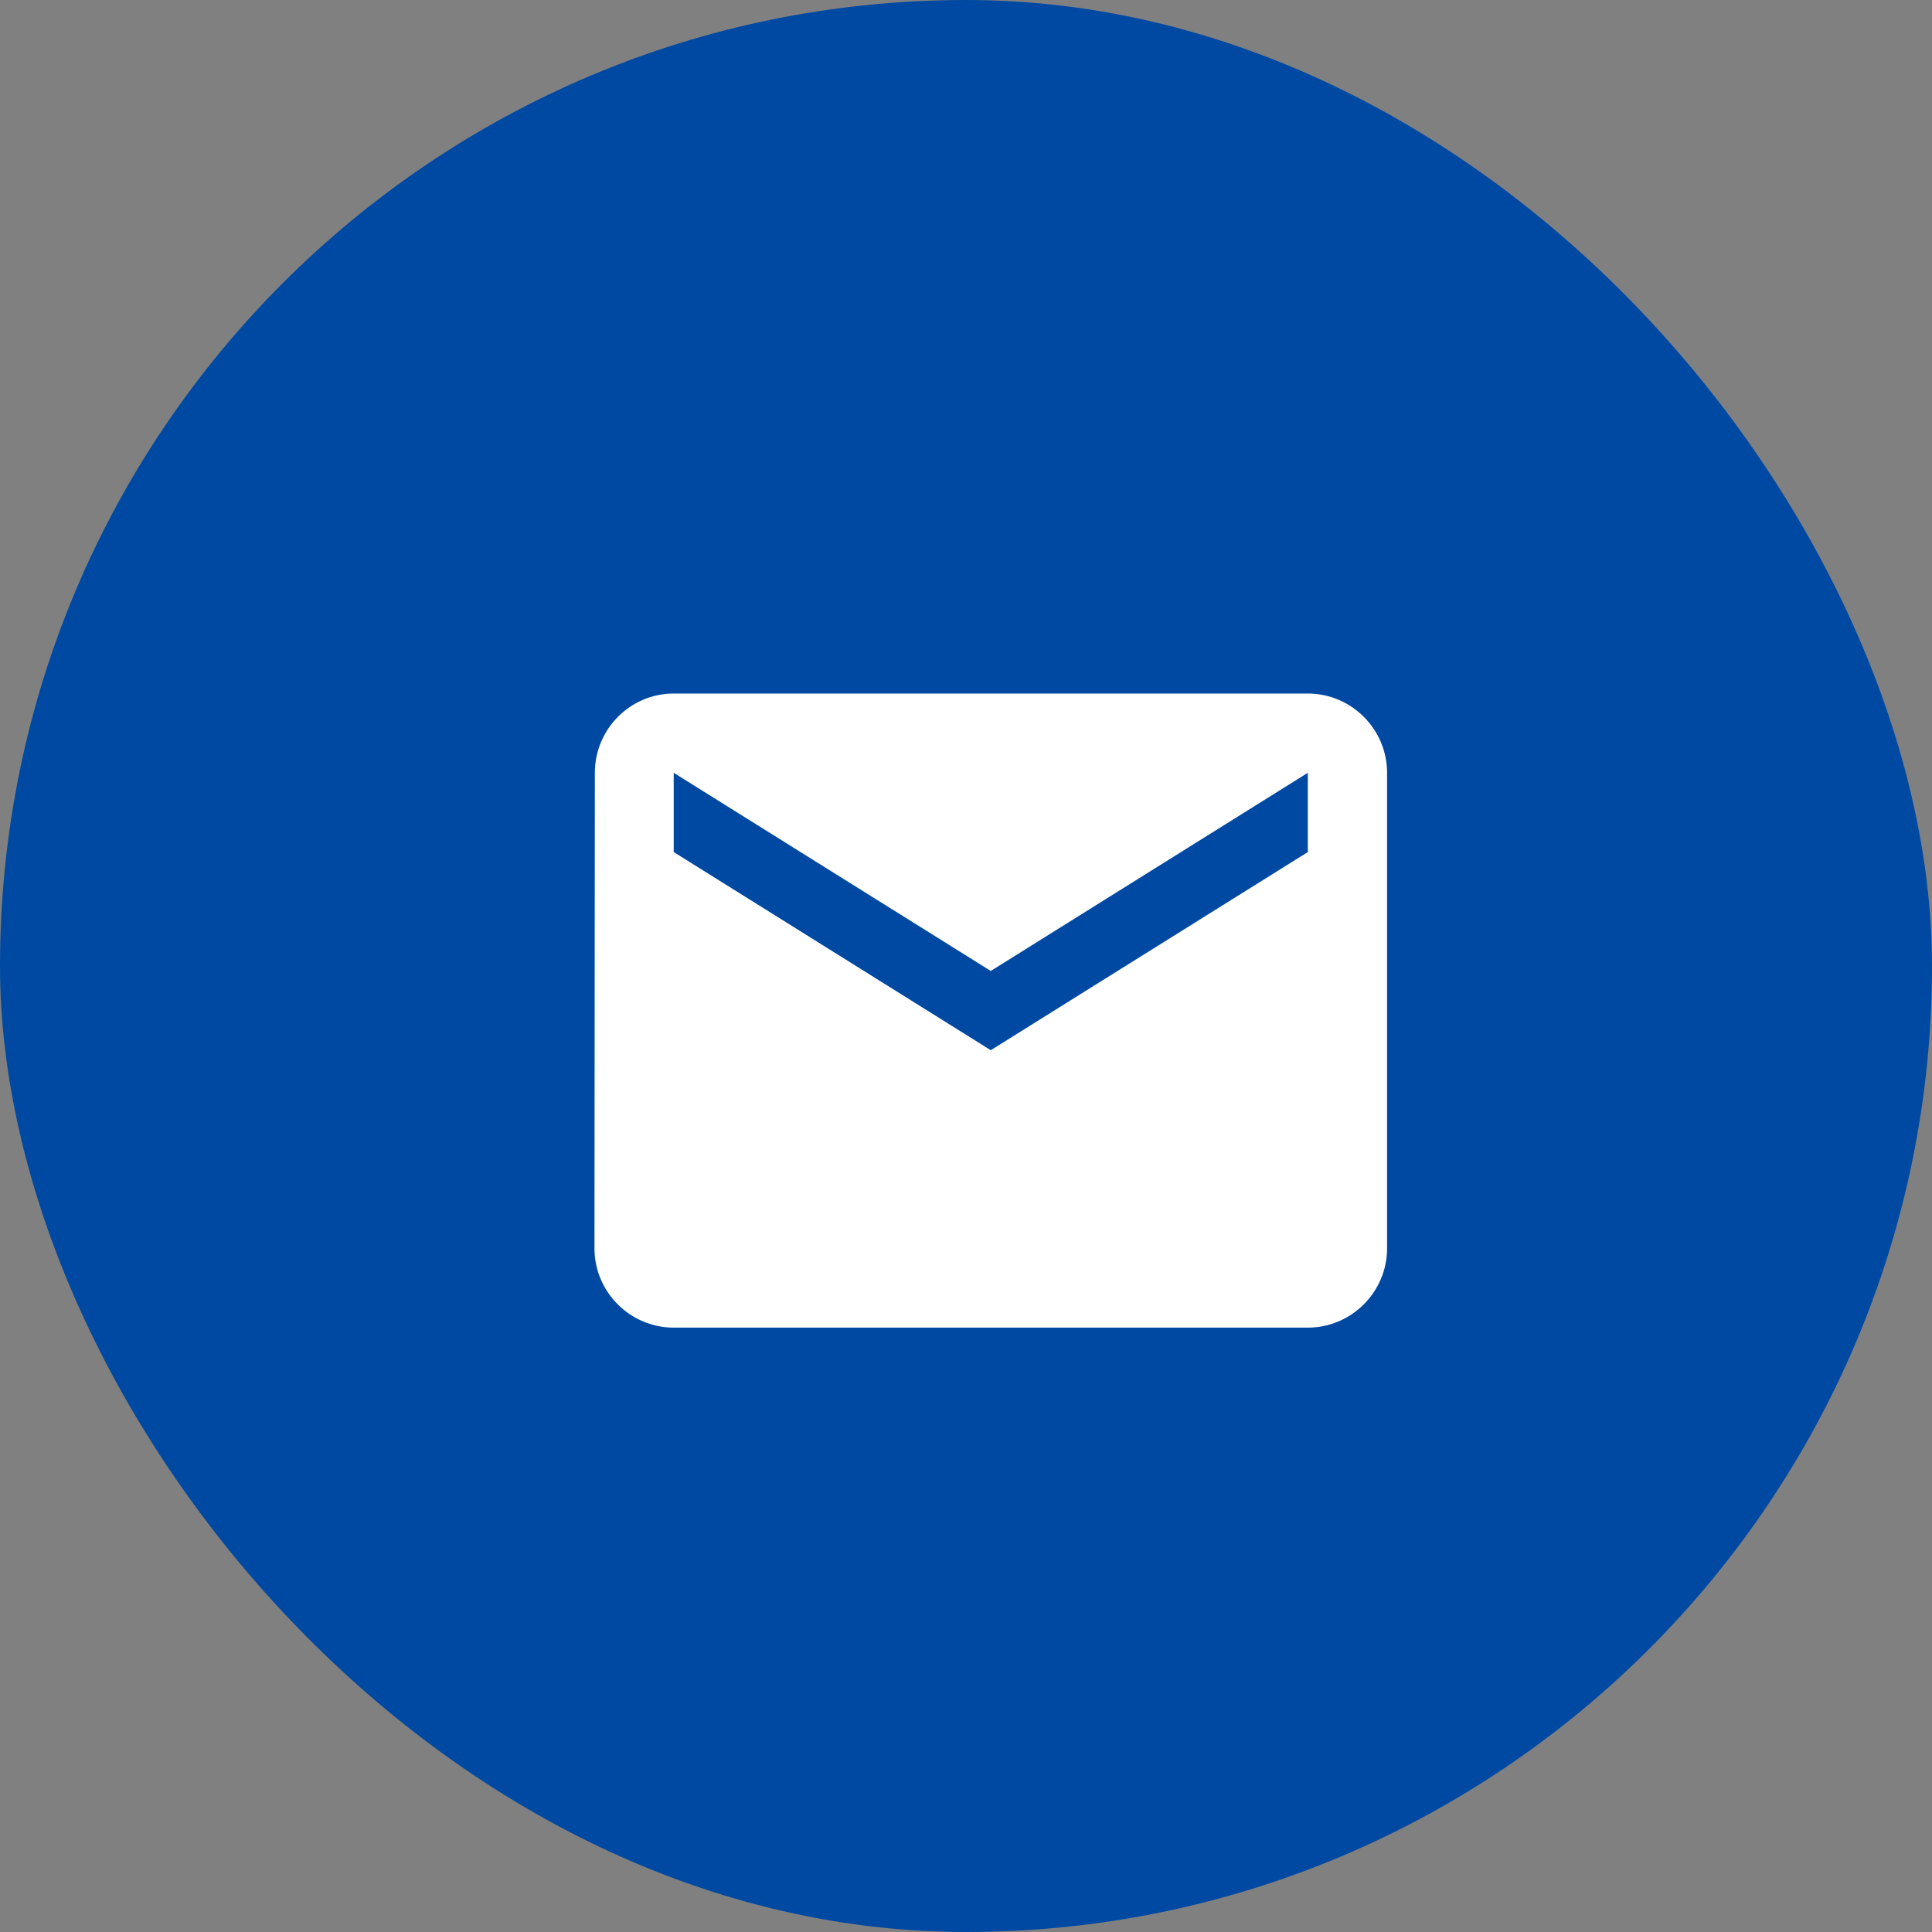
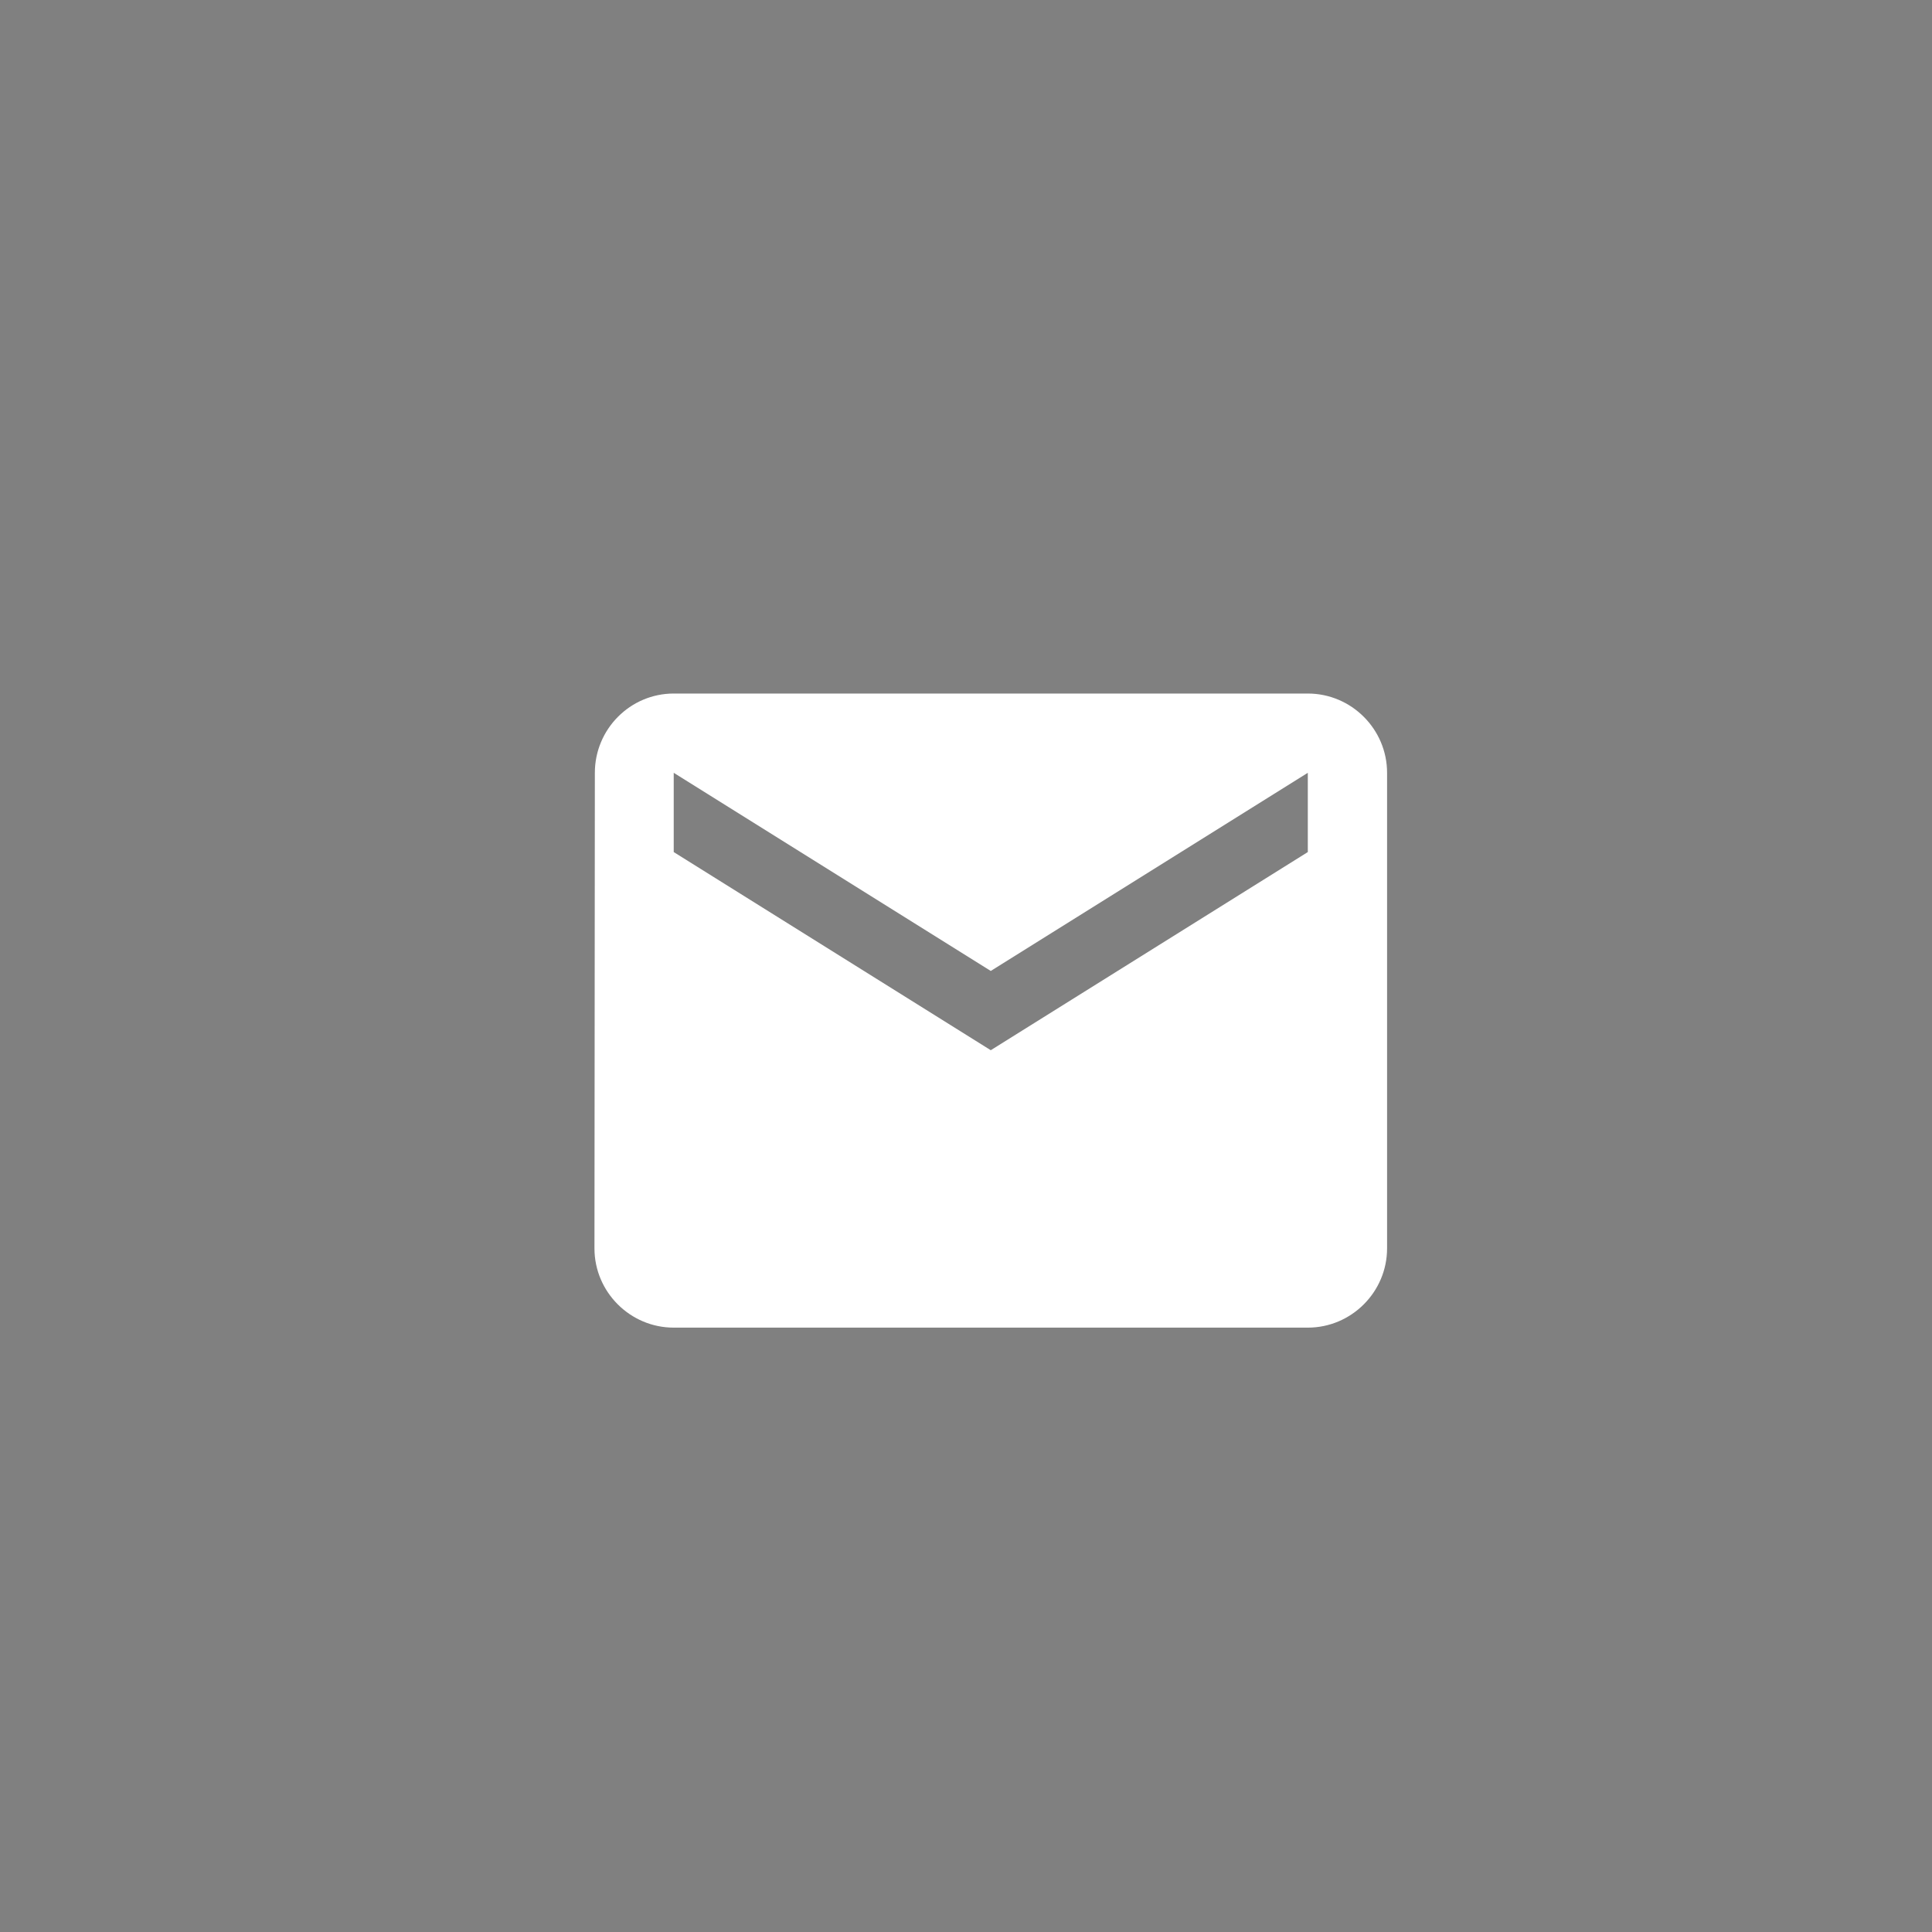
<svg xmlns="http://www.w3.org/2000/svg" width="39" height="39" viewBox="0 0 39 39" fill="none">
  <rect x="0" y="0" width="39" height="39" fill="#808080" stroke="none" />
-   <rect x="0.5" y="0.5" width="38" height="38" rx="19" fill="#0049A2" stroke="#0049A2" />
  <path d="M26.4 14H13.6C12.72 14 12.008 14.72 12.008 15.6L12 25.2C12 26.08 12.72 26.8 13.6 26.8H26.4C27.28 26.8 28 26.08 28 25.2V15.6C28 14.72 27.28 14 26.4 14ZM26.4 17.2L20 21.2L13.6 17.2V15.6L20 19.6L26.4 15.6V17.2Z" fill="white" />
</svg>